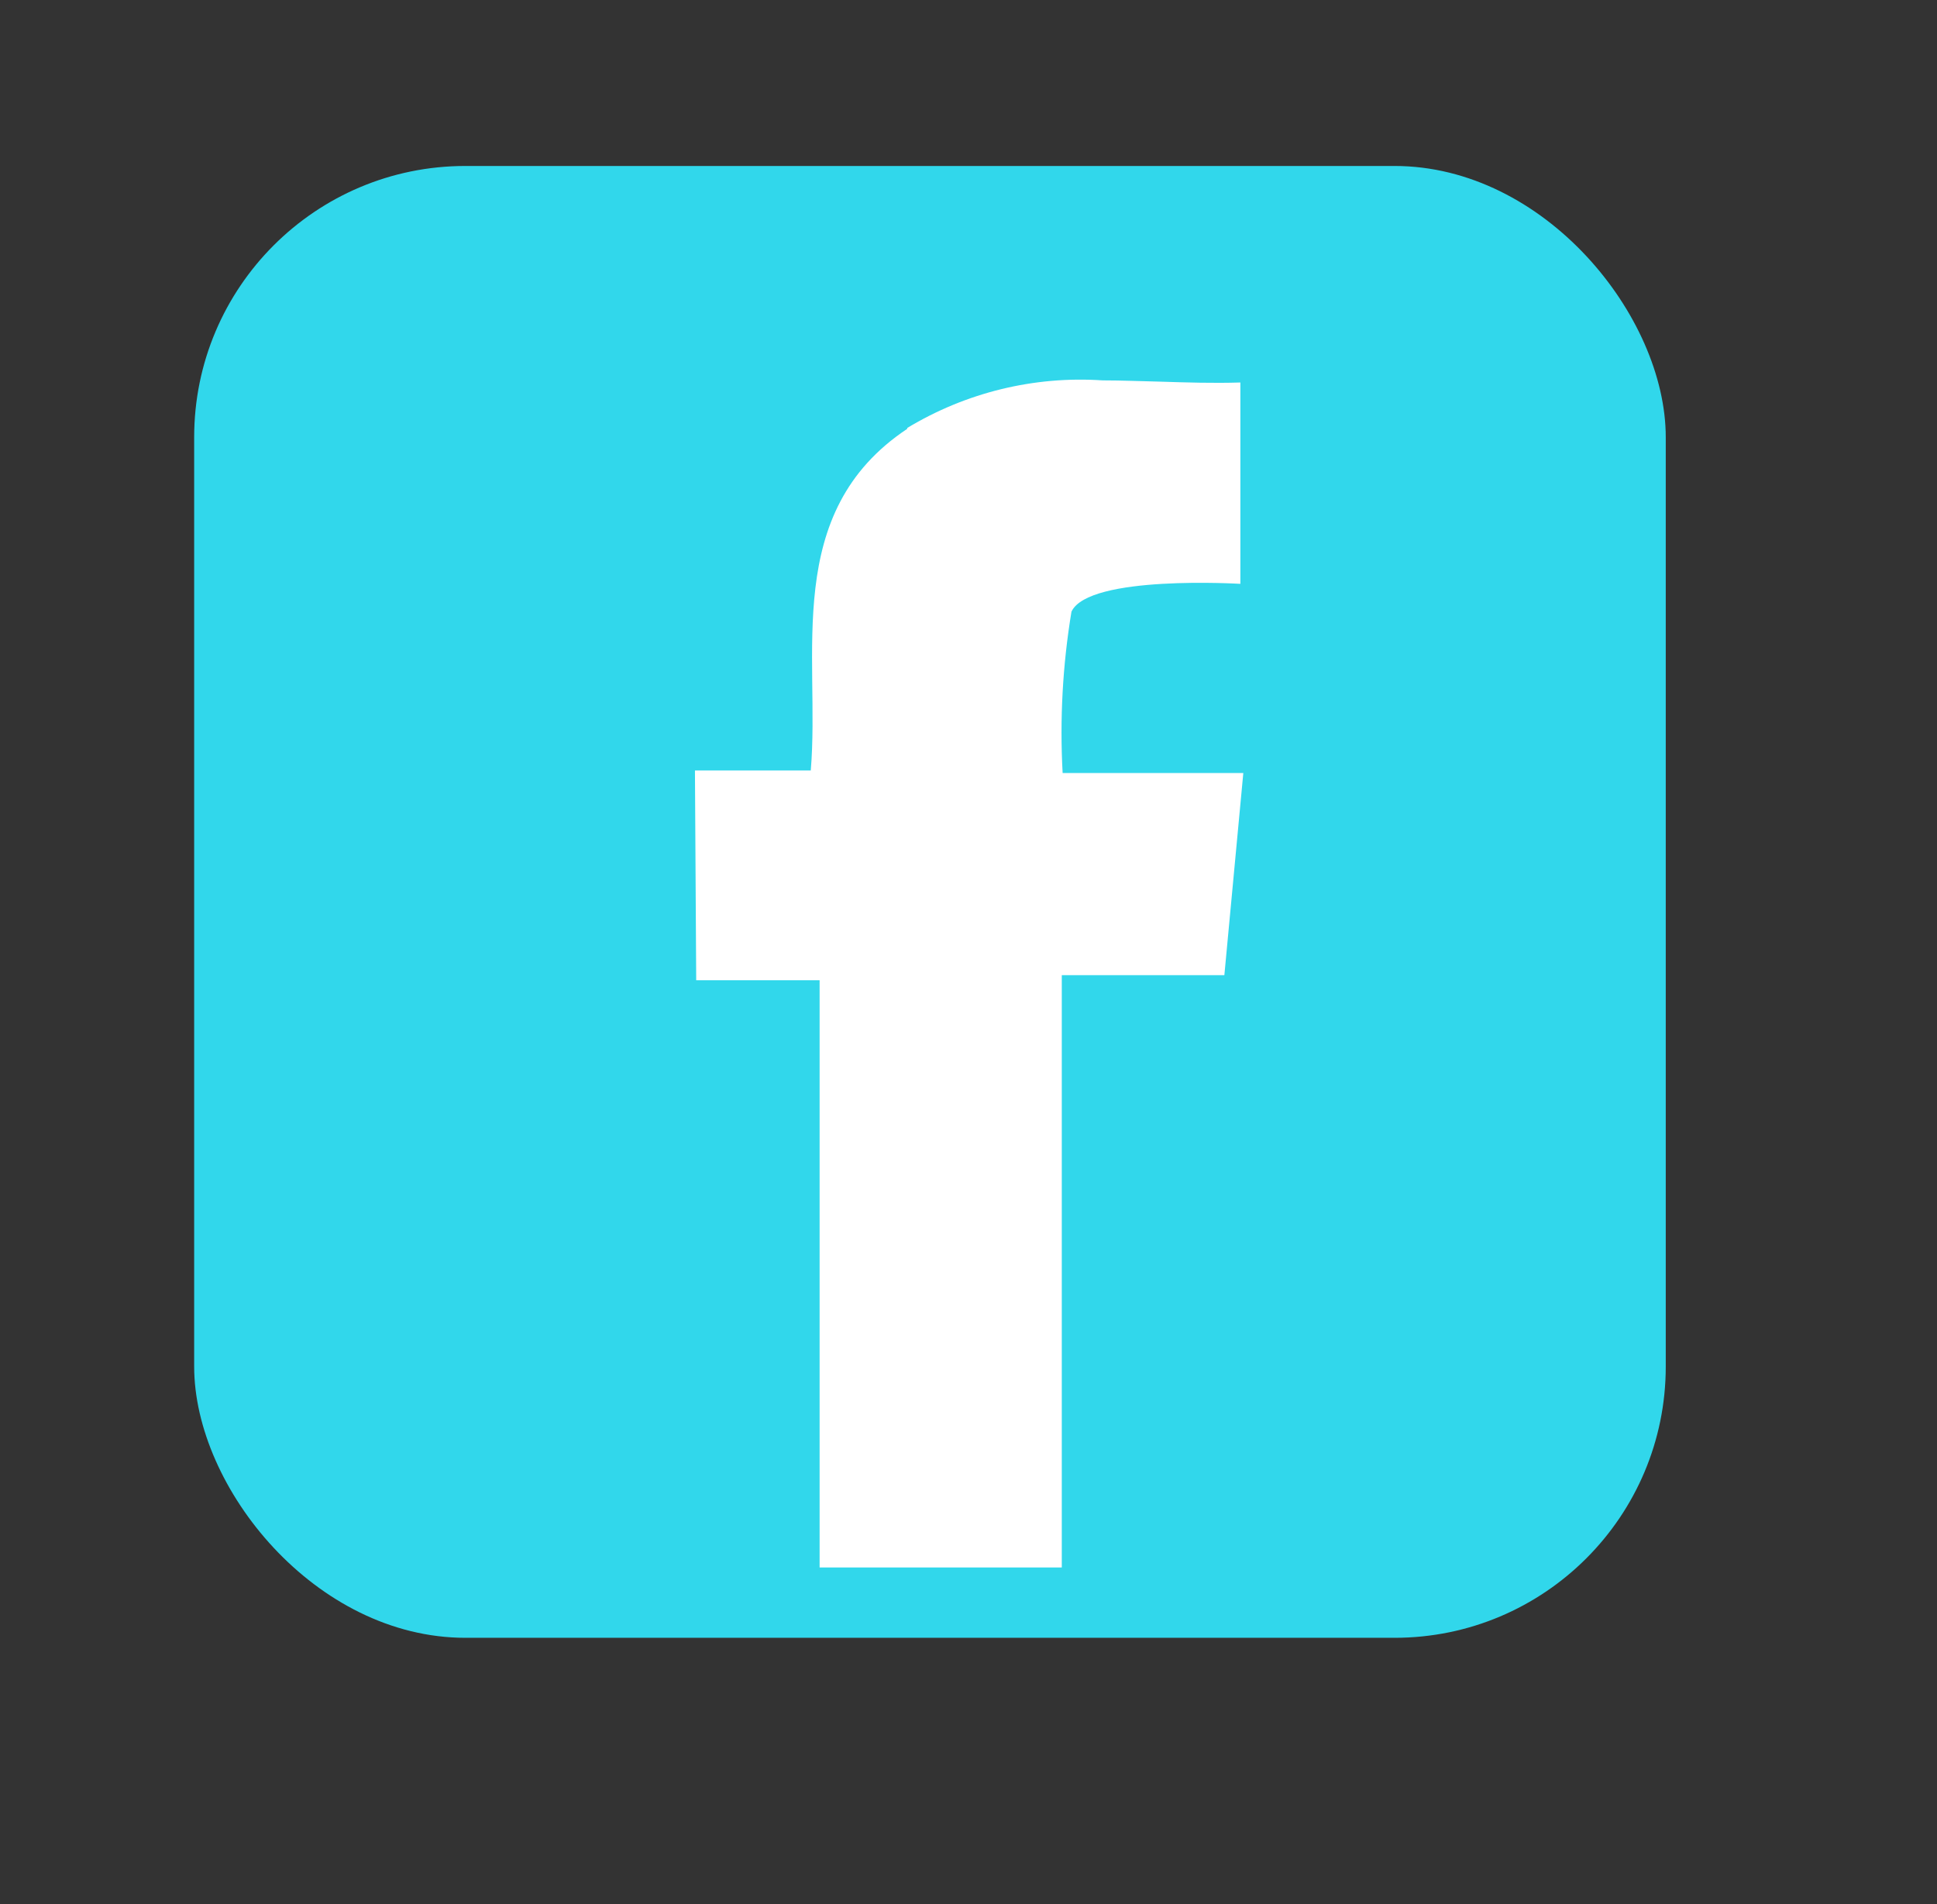
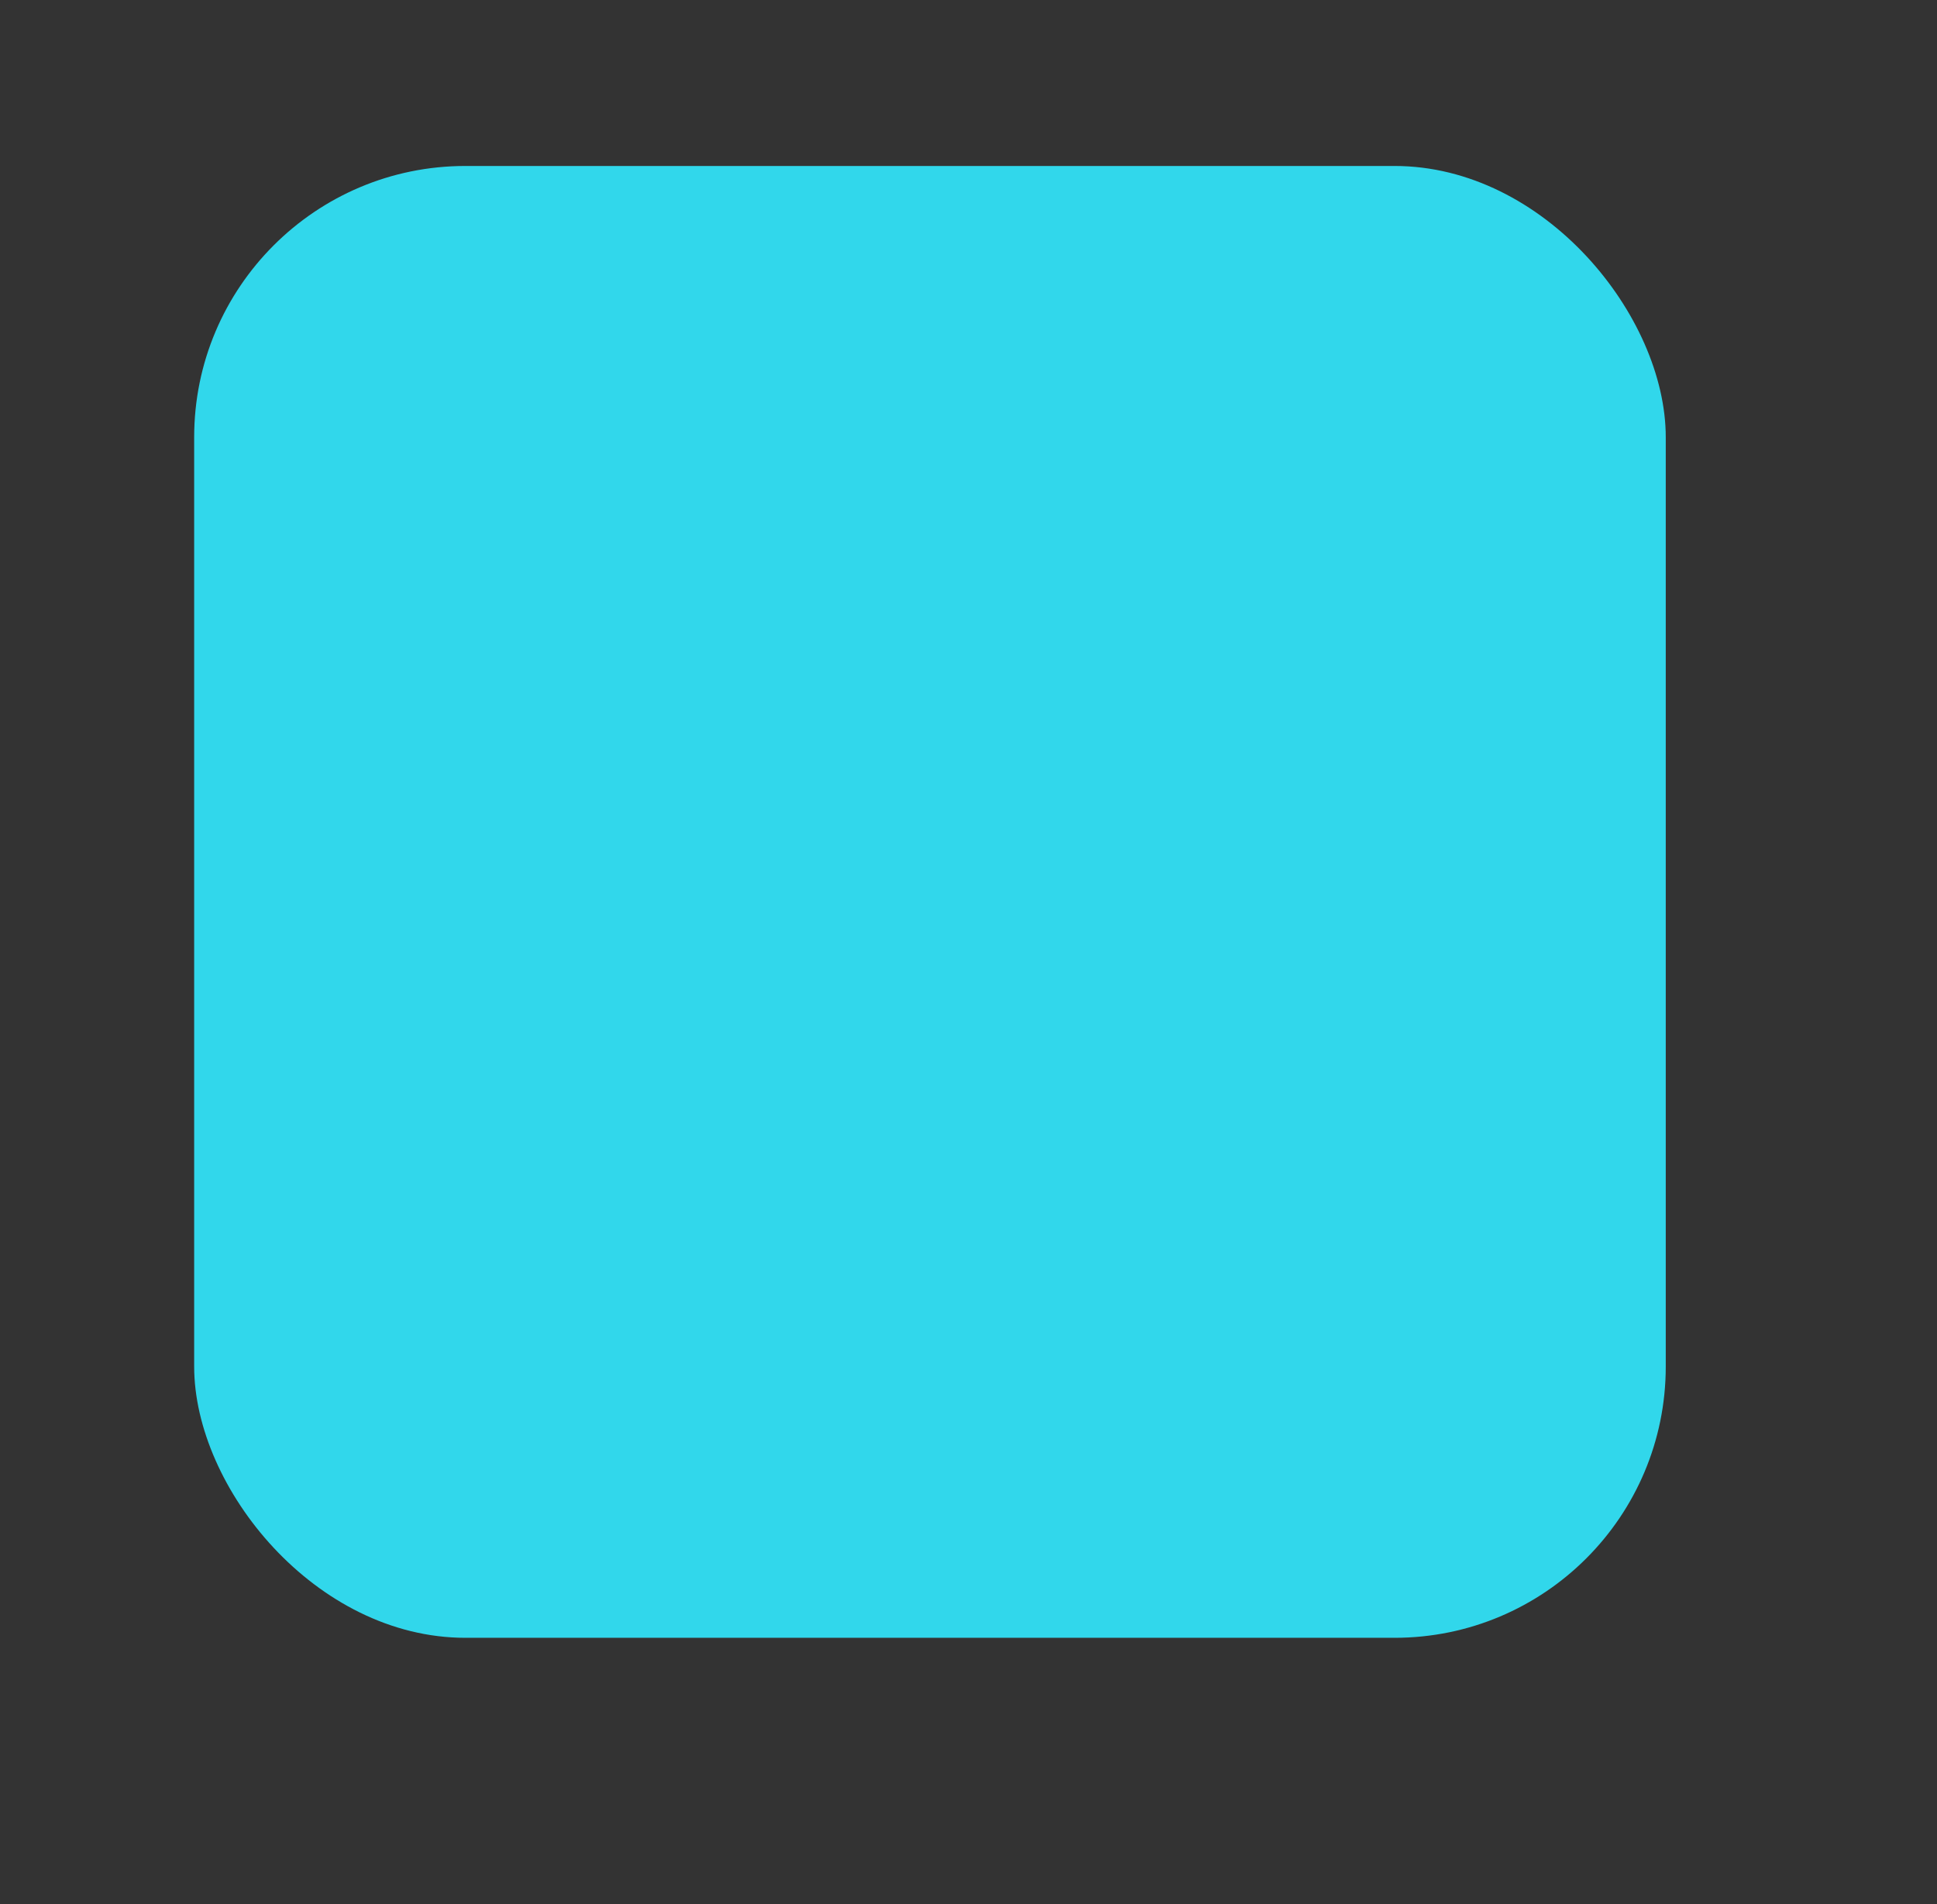
<svg xmlns="http://www.w3.org/2000/svg" viewBox="0 0 45.99 45.2">
  <rect x="0" y="0" width="45.99" height="45.2" fill="#333333" stroke="none" />
  <defs>
    <style>
      .cls-1 {
        fill: none;
      }

      .cls-1, .cls-2 {
        stroke-width: 0px;
      }

      .cls-3 {
        fill: #fff;
        stroke: #606061;
      }

      .cls-2 {
        fill: #31d7eb;
      }

      .cls-4 {
        clip-path: url(#clippath);
      }
    </style>
    <clipPath id="clippath">
-       <path class="cls-1" d="m21.54,10.18c-2.99,1.99-2.06,5.38-2.29,8.11h-2.75s.03,4.98.03,4.98h2.93v13.94h5.75v-14.06h3.86c.15-1.61.29-3.09.45-4.8h-4.29c-.07-1.28,0-2.56.21-3.83h0c.41-.88,4.01-.66,4.01-.66h0v-4.78c-.64.02-1.27,0-1.9-.02h0c-.46-.01-.91-.03-1.37-.03h0c-1.63-.11-3.25.29-4.64,1.13" />
-     </clipPath>
+       </clipPath>
  </defs>
  <g id="I-Twitter">
    <g id="Group_714" data-name="Group 714">
      <rect id="Rectangle_93" data-name="Rectangle 93" class="cls-2" x="4.61" y="3.94" width="34.94" height="34.94" rx="6.44" ry="6.44" />
    </g>
  </g>
  <g id="Laag_3" data-name="Laag 3">
    <g class="cls-4">
      <g id="Group_724" data-name="Group 724">
        <g id="Group_723" data-name="Group 723">
          <path id="Path_1565" data-name="Path 1565" class="cls-3" d="m1.99,1.2h43.5v43.5H1.99V1.2Z" />
        </g>
      </g>
    </g>
  </g>
</svg>